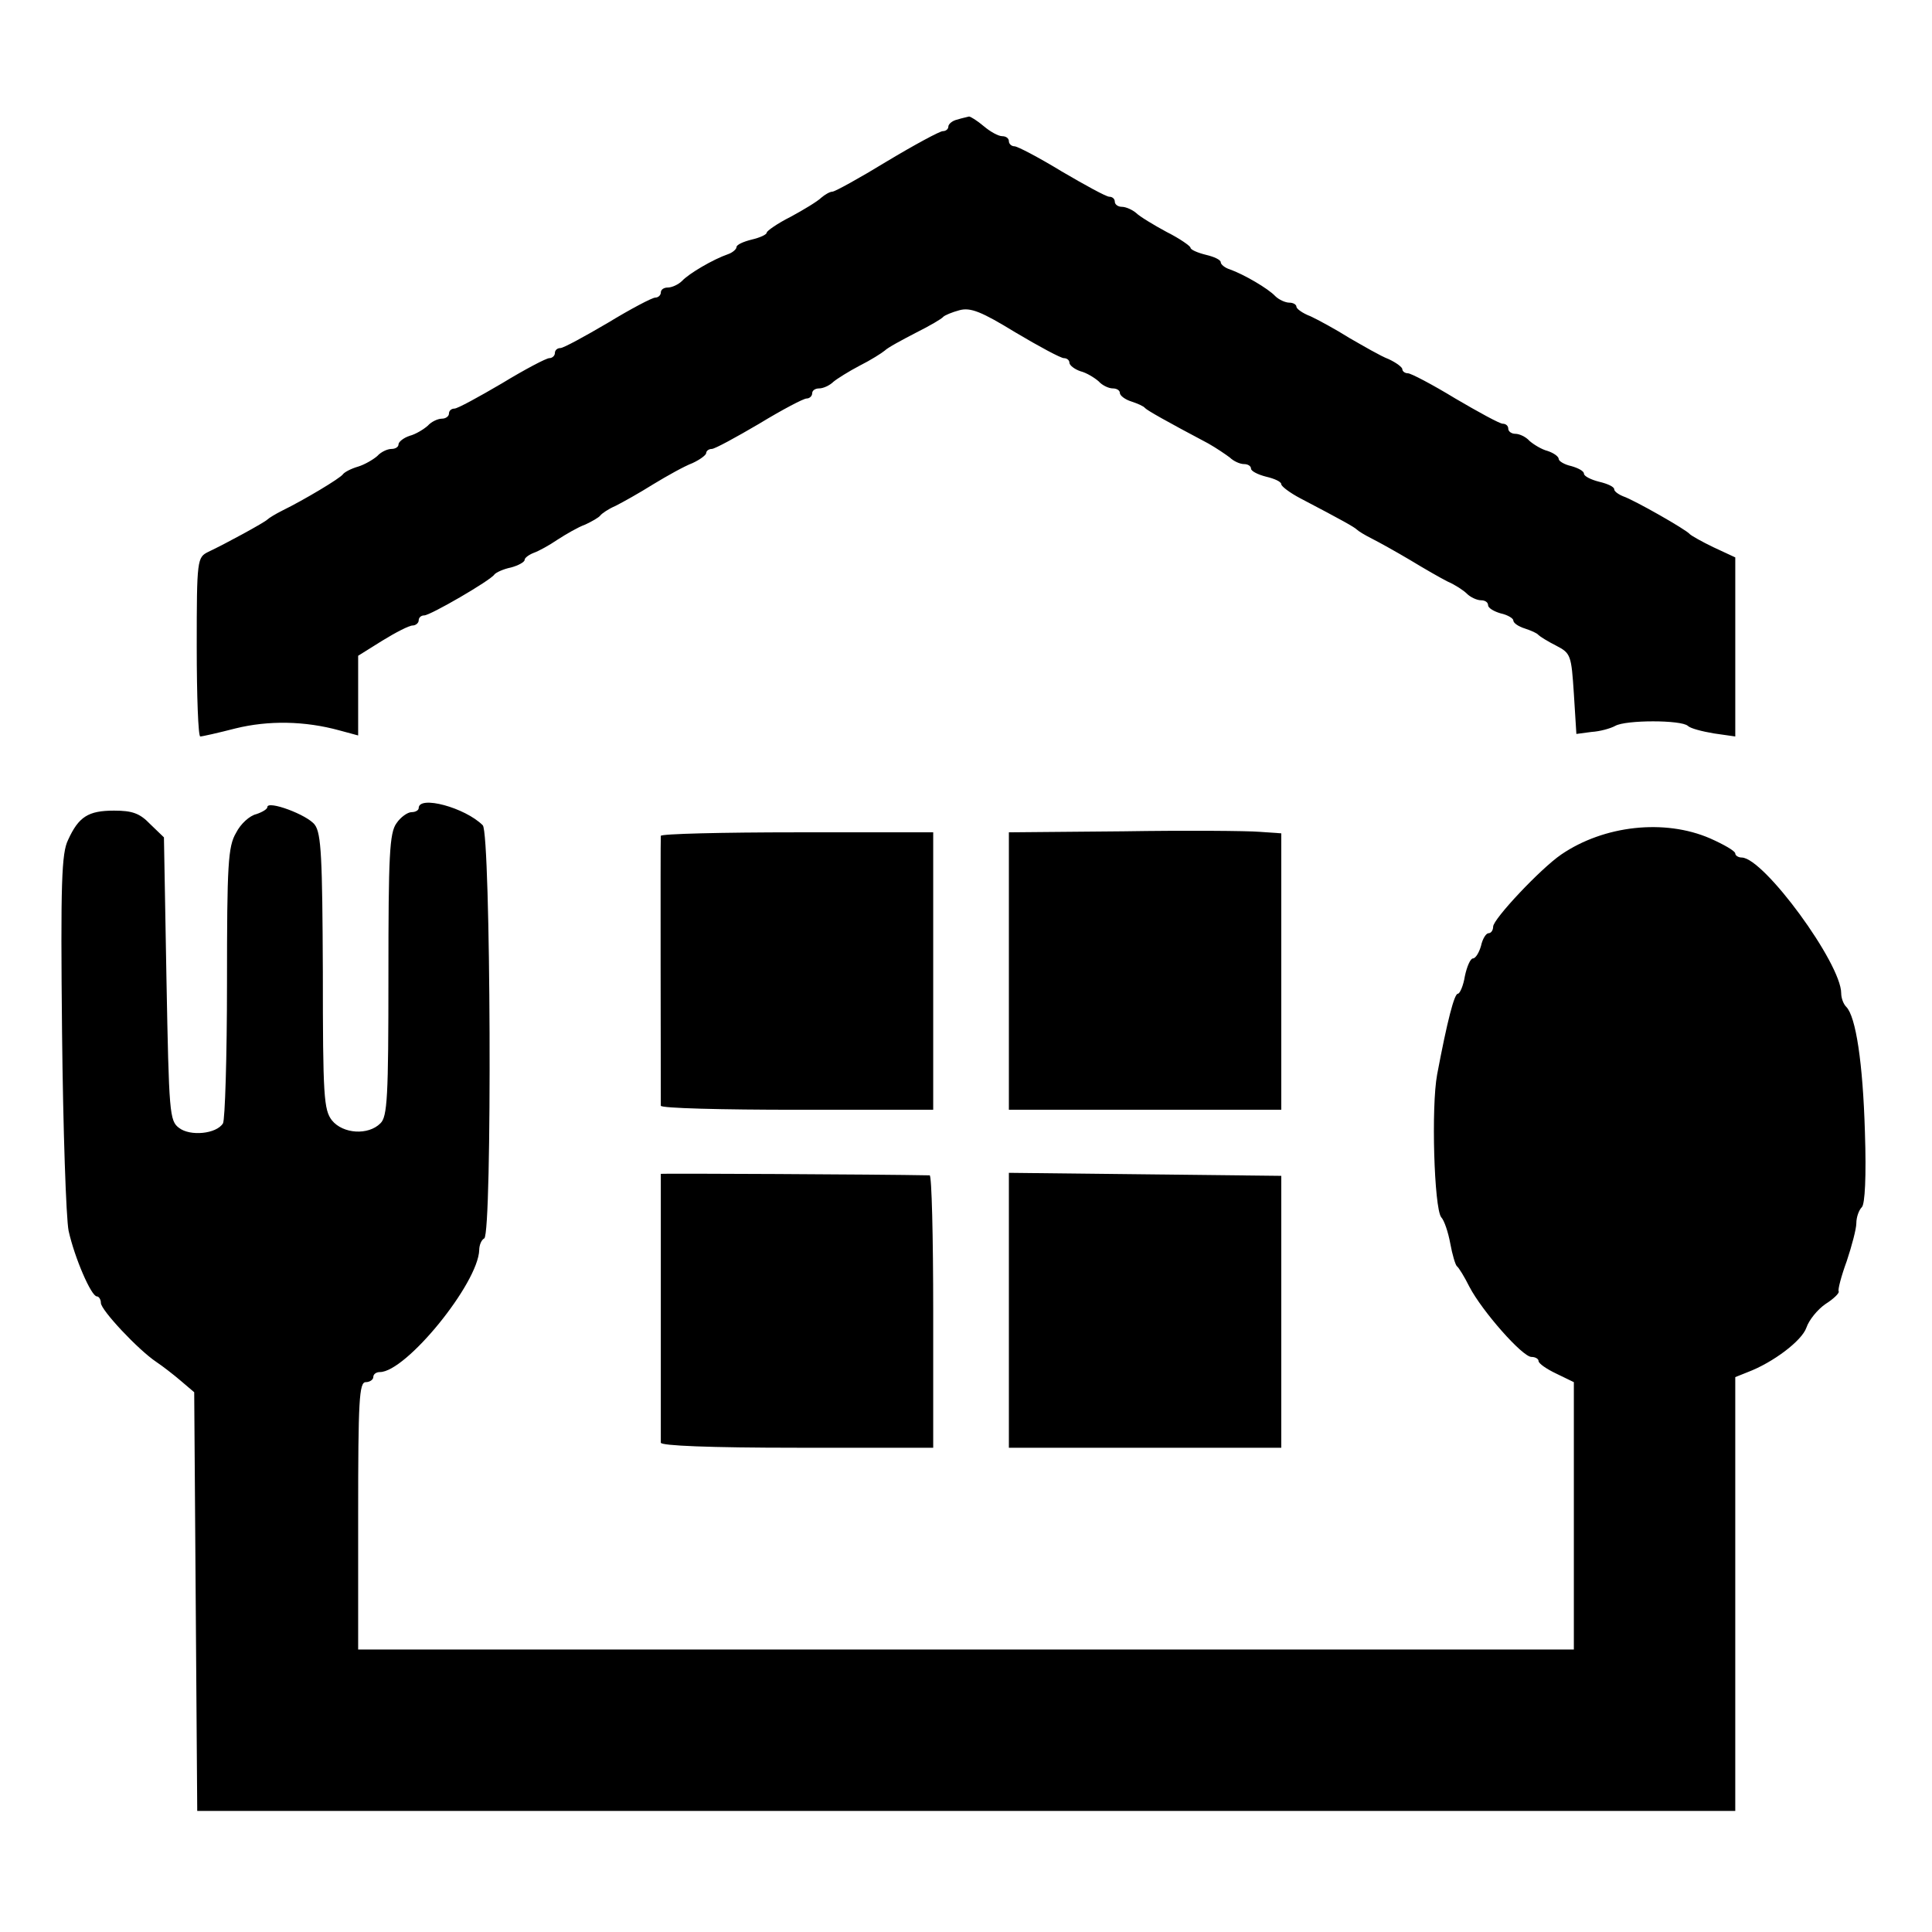
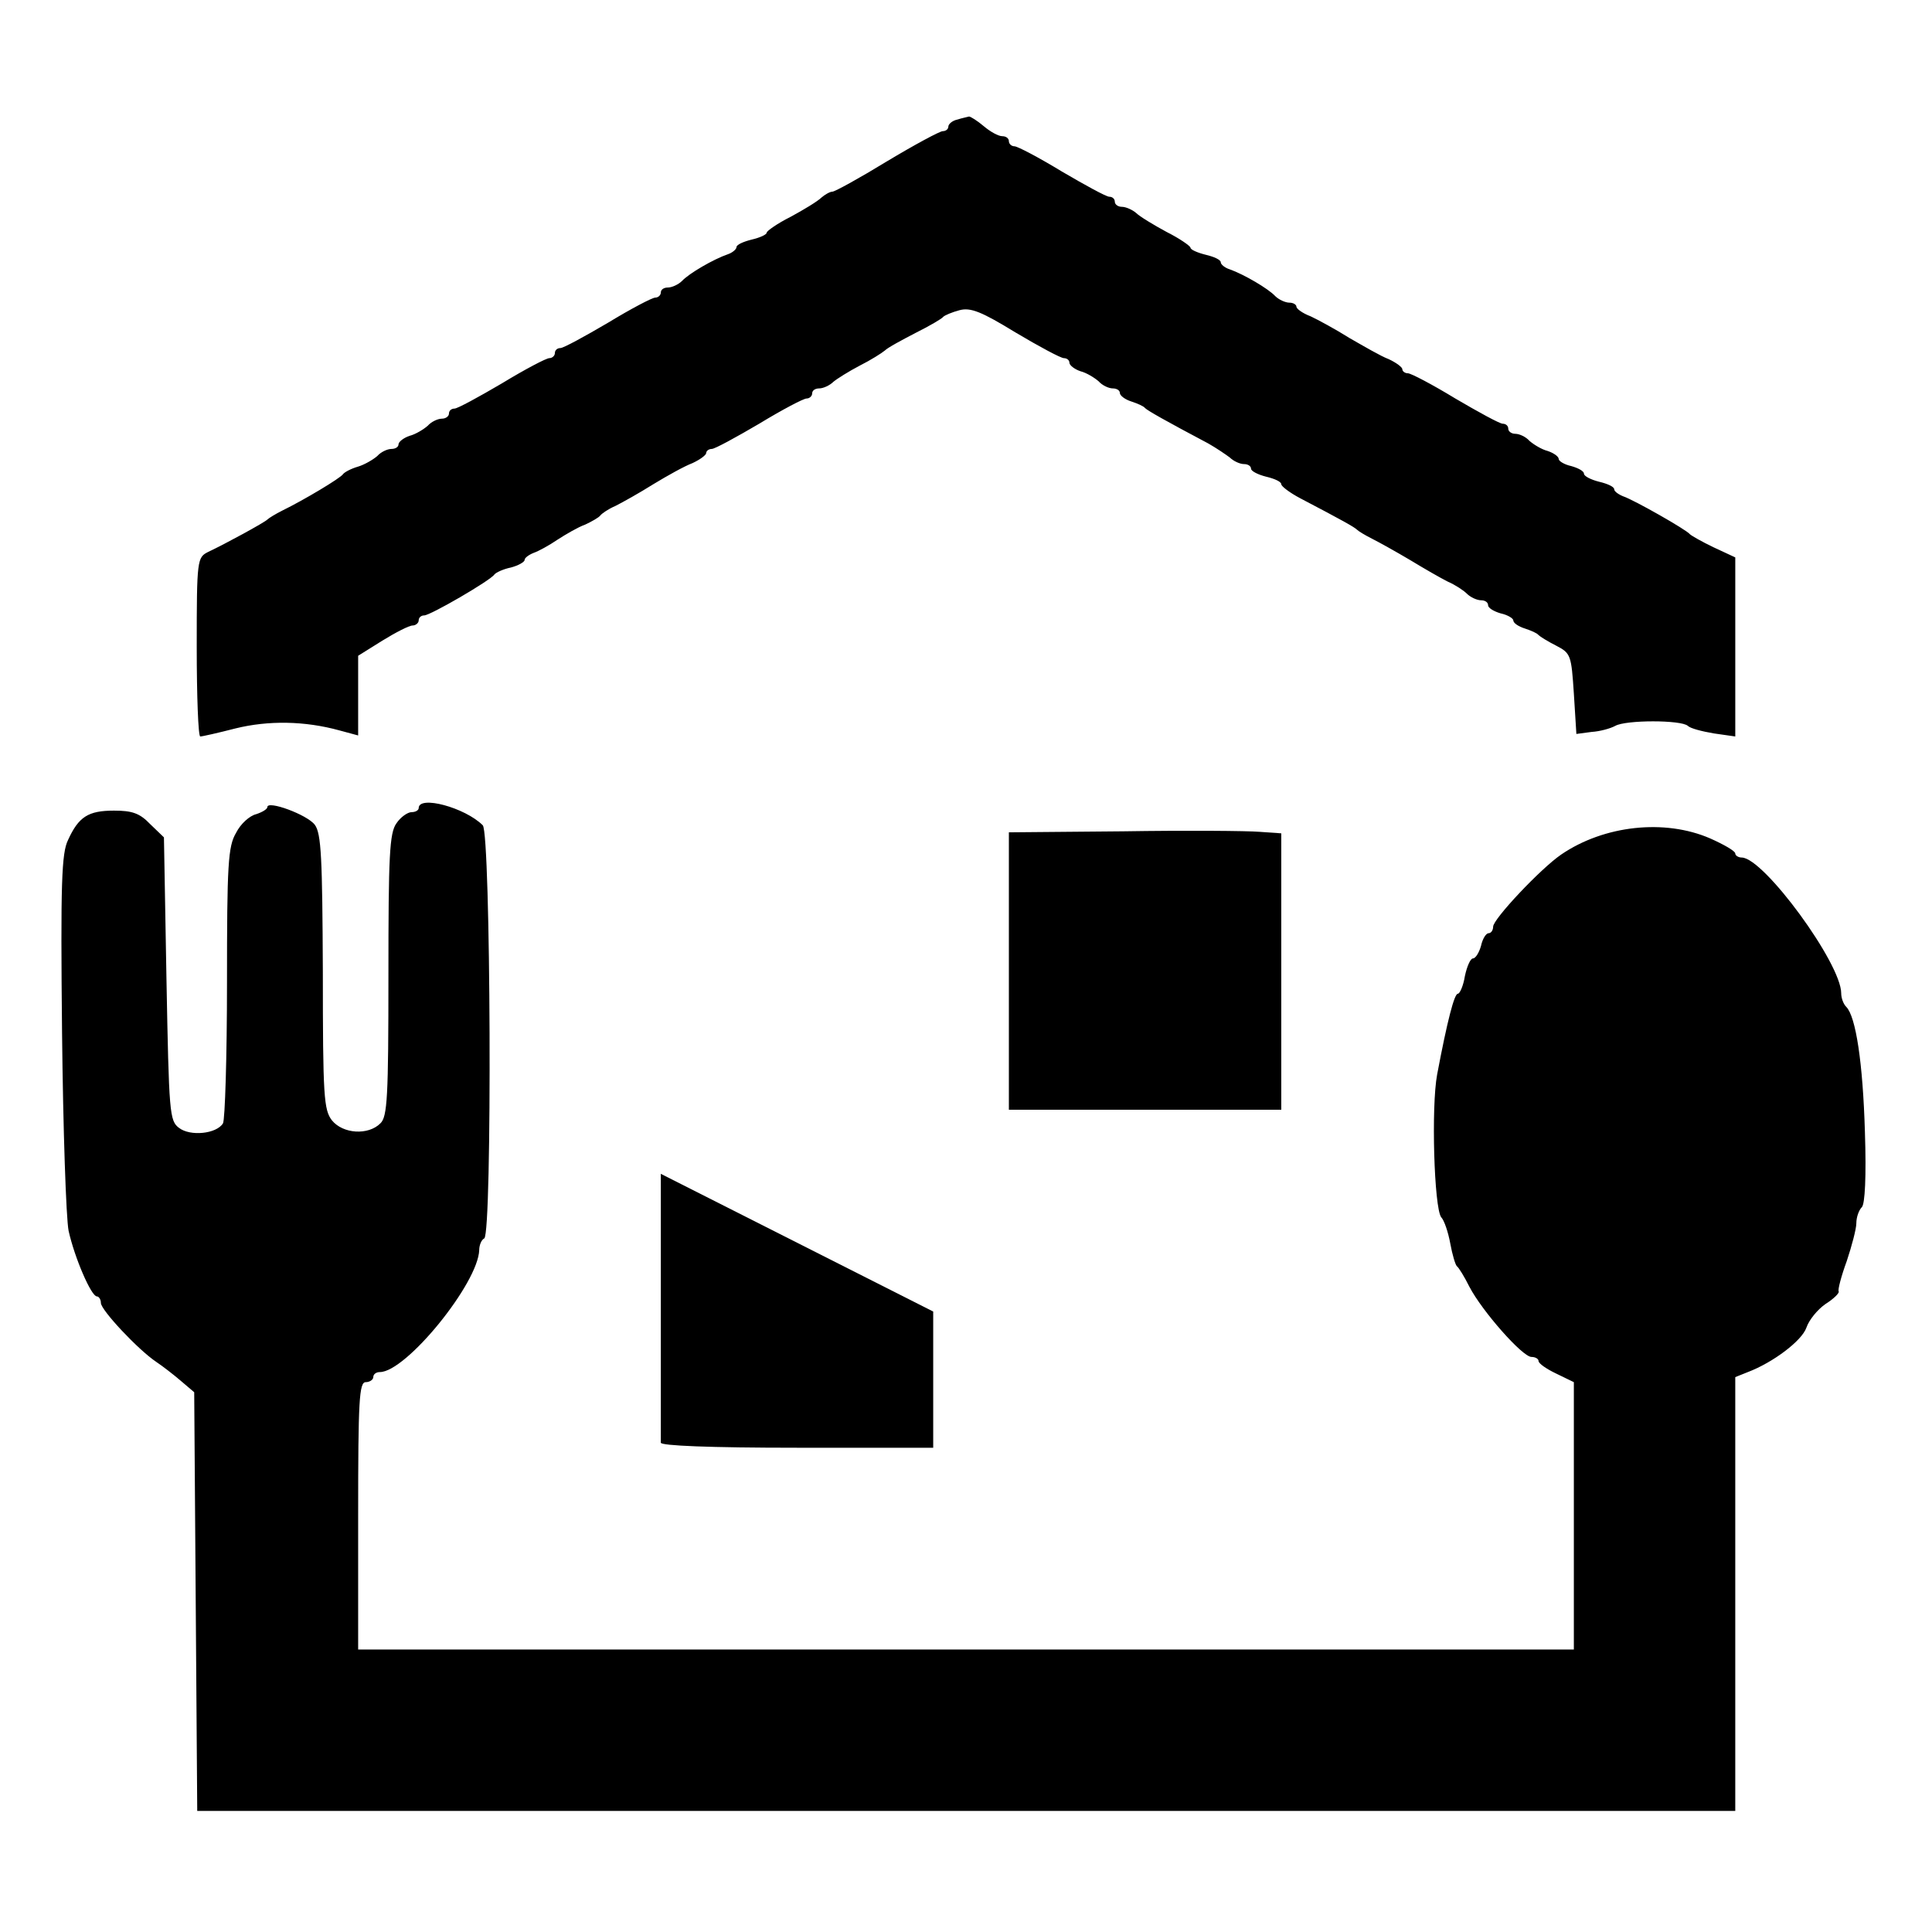
<svg xmlns="http://www.w3.org/2000/svg" version="1.0" width="383pt" height="383pt" viewBox="0 0 383 383" preserveAspectRatio="xMidYMid meet">
  <g transform="translate(0,383) scale(0.1,-0.1)" fill="#000000" stroke="none">
    <path d="M1898 3593 c-10 -2 -18 -9 -18 -14 0 -5 -5 -9 -11 -9 -6 0 -56 -27 -111 -60 -54 -33 -103 -60 -108 -60 -5 0 -15 -6 -22 -12 -7 -7 -35 -24 -61 -38 -26 -13 -47 -28 -47 -31 0 -4 -13 -10 -30 -14 -16 -4 -30 -10 -30 -15 0 -4 -8 -11 -17 -14 -29 -10 -77 -38 -91 -53 -7 -7 -20 -13 -28 -13 -8 0 -14 -4 -14 -10 0 -5 -5 -10 -11 -10 -6 0 -48 -22 -94 -50 -46 -27 -88 -50 -94 -50 -6 0 -11 -4 -11 -10 0 -5 -5 -10 -11 -10 -6 0 -48 -22 -94 -50 -46 -27 -88 -50 -94 -50 -6 0 -11 -4 -11 -10 0 -5 -6 -10 -14 -10 -8 0 -21 -6 -28 -14 -8 -7 -24 -17 -36 -20 -12 -4 -22 -12 -22 -17 0 -5 -6 -9 -14 -9 -8 0 -21 -6 -28 -14 -8 -7 -25 -17 -38 -21 -14 -4 -27 -11 -30 -15 -5 -8 -79 -52 -120 -72 -14 -7 -27 -15 -30 -18 -6 -6 -83 -48 -117 -64 -22 -11 -23 -14 -23 -188 0 -98 3 -178 7 -178 4 0 35 7 70 16 65 16 137 15 206 -4 l37 -10 0 79 0 79 48 30 c26 16 53 30 60 30 6 0 12 5 12 10 0 6 5 10 11 10 12 0 131 69 139 81 3 4 18 11 33 14 15 4 27 11 27 15 0 4 8 10 18 14 9 3 31 15 47 26 17 11 41 25 55 30 13 6 27 14 30 18 3 4 16 13 30 19 14 7 48 26 75 43 28 17 62 36 78 42 15 7 27 16 27 20 0 4 5 8 11 8 6 0 48 23 94 50 46 28 88 50 94 50 6 0 11 5 11 10 0 6 6 10 14 10 8 0 21 6 28 13 7 6 31 21 52 32 22 11 44 25 50 30 6 6 34 21 61 35 28 14 52 28 55 32 3 3 17 9 32 13 22 6 44 -3 111 -44 47 -28 90 -51 96 -51 6 0 11 -4 11 -9 0 -5 10 -13 22 -17 12 -3 28 -13 36 -20 7 -8 20 -14 28 -14 8 0 14 -4 14 -9 0 -5 10 -13 23 -17 12 -4 24 -9 27 -13 5 -5 40 -25 125 -70 16 -9 35 -22 43 -28 7 -7 20 -13 28 -13 8 0 14 -4 14 -9 0 -5 14 -12 30 -16 17 -4 30 -10 30 -15 0 -4 17 -17 38 -28 84 -44 107 -57 112 -62 3 -3 16 -11 30 -18 14 -7 48 -26 75 -42 28 -17 61 -36 75 -43 14 -6 31 -17 38 -24 7 -7 20 -13 28 -13 8 0 14 -4 14 -10 0 -5 11 -12 25 -16 14 -3 25 -10 25 -14 0 -5 10 -12 23 -16 12 -4 24 -9 27 -13 3 -3 19 -13 35 -21 29 -15 30 -19 35 -95 l5 -80 30 4 c17 1 38 7 47 12 21 12 131 12 144 0 5 -5 28 -11 52 -15 l42 -6 0 177 0 178 -43 20 c-23 11 -44 23 -47 26 -7 9 -111 68 -132 75 -10 4 -18 10 -18 14 0 5 -13 11 -30 15 -16 4 -30 11 -30 16 0 5 -11 11 -25 15 -14 3 -25 10 -25 14 0 5 -10 12 -22 16 -12 3 -28 13 -36 20 -7 8 -20 14 -28 14 -8 0 -14 5 -14 10 0 6 -5 10 -11 10 -6 0 -48 23 -94 50 -46 28 -88 50 -94 50 -6 0 -11 4 -11 8 0 4 -12 13 -27 20 -16 6 -50 26 -78 42 -27 17 -62 36 -77 43 -16 6 -28 15 -28 19 0 4 -6 8 -14 8 -8 0 -21 6 -28 13 -14 15 -62 43 -90 53 -10 3 -18 10 -18 14 0 5 -13 11 -30 15 -16 4 -30 10 -30 14 0 3 -21 18 -47 31 -26 14 -54 31 -61 38 -7 6 -20 12 -28 12 -8 0 -14 5 -14 10 0 6 -5 10 -11 10 -6 0 -48 23 -94 50 -46 28 -88 50 -94 50 -6 0 -11 5 -11 10 0 6 -6 10 -13 10 -8 0 -24 9 -37 20 -13 11 -26 19 -29 19 -3 -1 -14 -3 -23 -6z" />
    <path d="M530 2230 c0 -4 -10 -10 -22 -14 -13 -3 -31 -19 -40 -37 -16 -27 -18 -62 -18 -297 0 -147 -4 -273 -8 -279 -13 -21 -65 -26 -87 -9 -19 14 -20 29 -25 295 l-5 281 -27 26 c-21 22 -36 27 -72 27 -51 0 -70 -12 -91 -58 -13 -26 -15 -85 -12 -381 2 -192 8 -369 13 -394 12 -54 45 -130 56 -130 4 0 8 -6 8 -13 0 -14 74 -93 110 -117 12 -8 34 -25 48 -37 l27 -23 3 -415 3 -415 1524 0 1525 0 0 430 0 430 25 10 c50 19 107 62 116 88 5 15 22 36 38 47 16 10 28 22 26 25 -2 3 5 30 16 60 10 30 19 64 19 75 0 12 5 26 11 32 6 6 9 60 6 149 -4 137 -18 229 -37 248 -6 6 -10 18 -10 27 0 59 -153 268 -197 269 -7 0 -13 4 -13 8 0 5 -23 18 -50 30 -90 39 -210 26 -295 -32 -41 -28 -135 -128 -135 -143 0 -7 -4 -13 -9 -13 -5 0 -12 -11 -15 -25 -4 -14 -11 -25 -16 -25 -5 0 -12 -16 -16 -35 -3 -19 -10 -35 -14 -35 -7 0 -21 -54 -41 -160 -12 -64 -6 -264 8 -283 6 -6 14 -30 18 -52 4 -22 10 -42 13 -45 4 -3 15 -21 25 -41 25 -48 105 -139 123 -139 8 0 14 -4 14 -8 0 -5 16 -16 35 -25 l35 -17 0 -265 0 -265 -1205 0 -1205 0 0 265 c0 229 2 265 15 265 8 0 15 5 15 10 0 6 6 10 13 10 52 0 195 176 197 242 0 9 4 20 10 23 16 10 13 803 -3 819 -35 35 -127 60 -127 34 0 -4 -6 -8 -14 -8 -8 0 -22 -10 -30 -22 -14 -19 -16 -65 -16 -301 0 -242 -2 -281 -16 -294 -24 -24 -74 -21 -96 6 -16 21 -18 46 -18 295 -1 224 -3 274 -16 291 -15 20 -94 49 -94 35z" />
    <path d="M2227 2182 l-227 -2 0 -275 0 -275 270 0 270 0 0 274 0 274 -43 3 c-24 2 -146 3 -270 1z" />
-     <path d="M1310 2173 c-1 -6 0 -507 0 -535 0 -5 122 -8 270 -8 l270 0 0 275 0 275 -270 0 c-148 0 -270 -3 -270 -7z" />
-     <path d="M1310 1503 c0 -4 0 -520 0 -533 0 -6 97 -10 270 -10 l270 0 0 270 c0 149 -3 270 -7 270 -98 2 -533 4 -533 3z" />
-     <path d="M2000 1233 l0 -273 270 0 270 0 0 270 0 269 -270 3 -270 3 0 -272z" />
+     <path d="M1310 1503 c0 -4 0 -520 0 -533 0 -6 97 -10 270 -10 l270 0 0 270 z" />
  </g>
</svg>